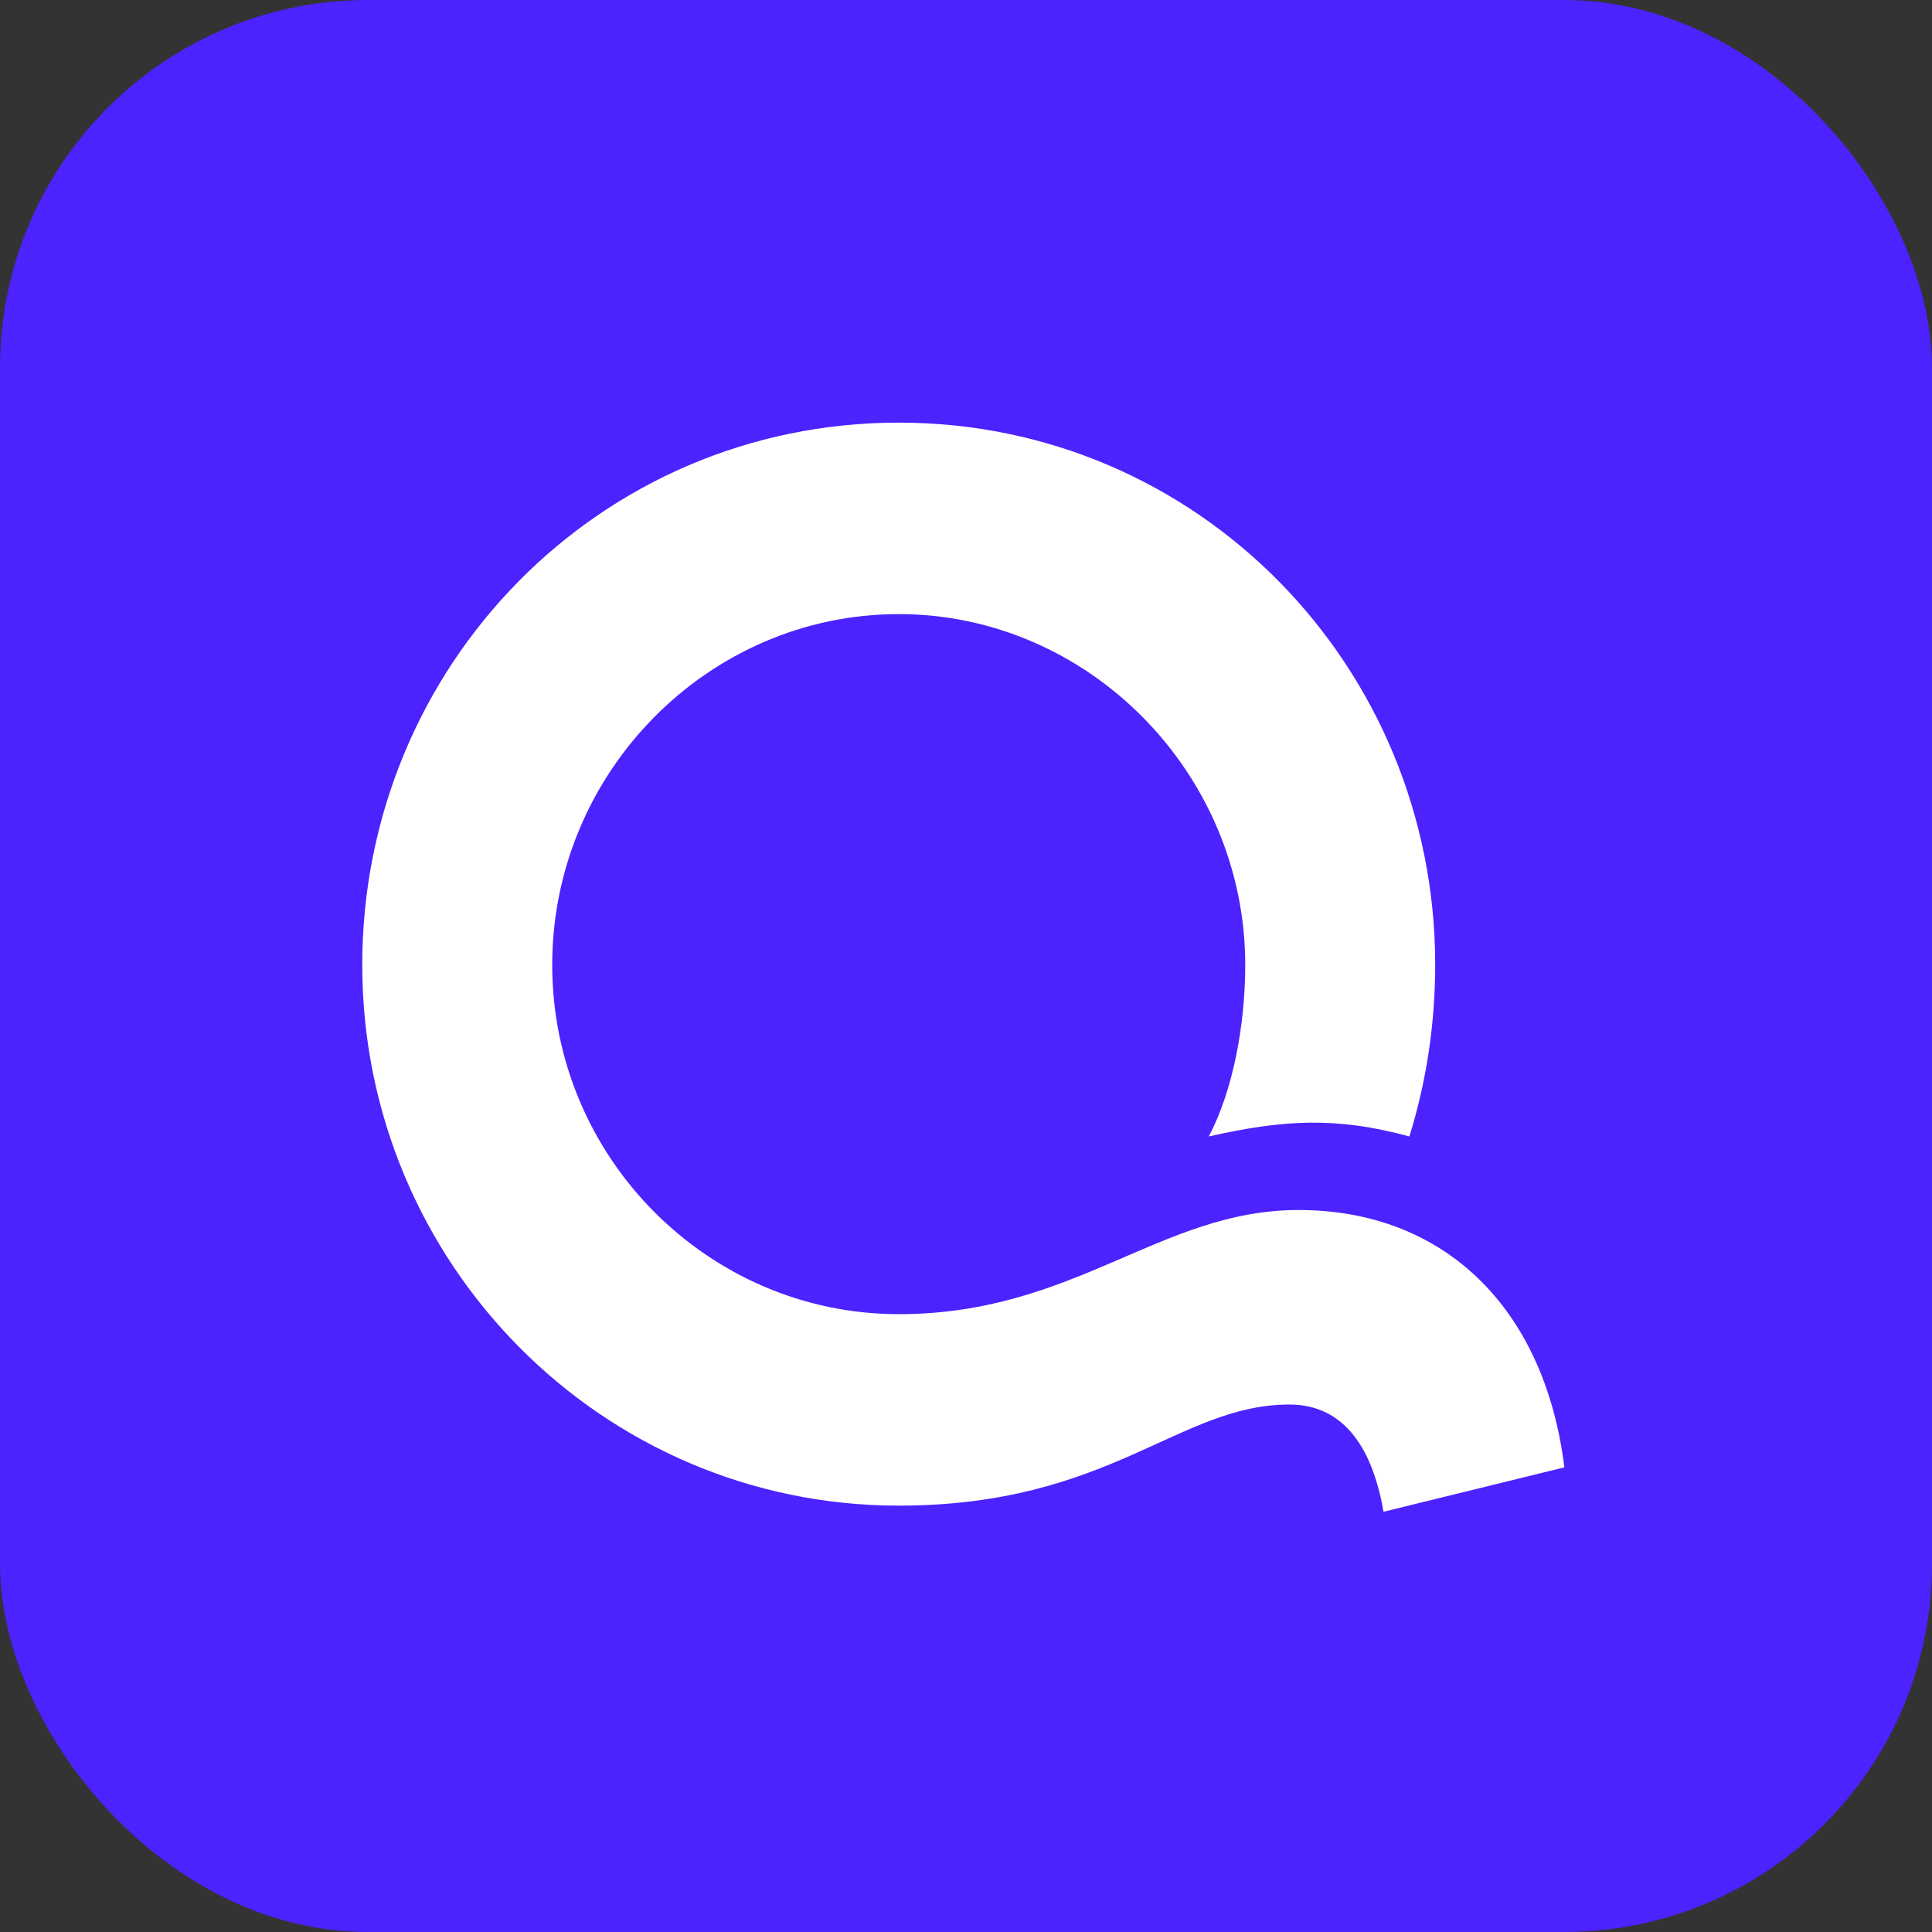
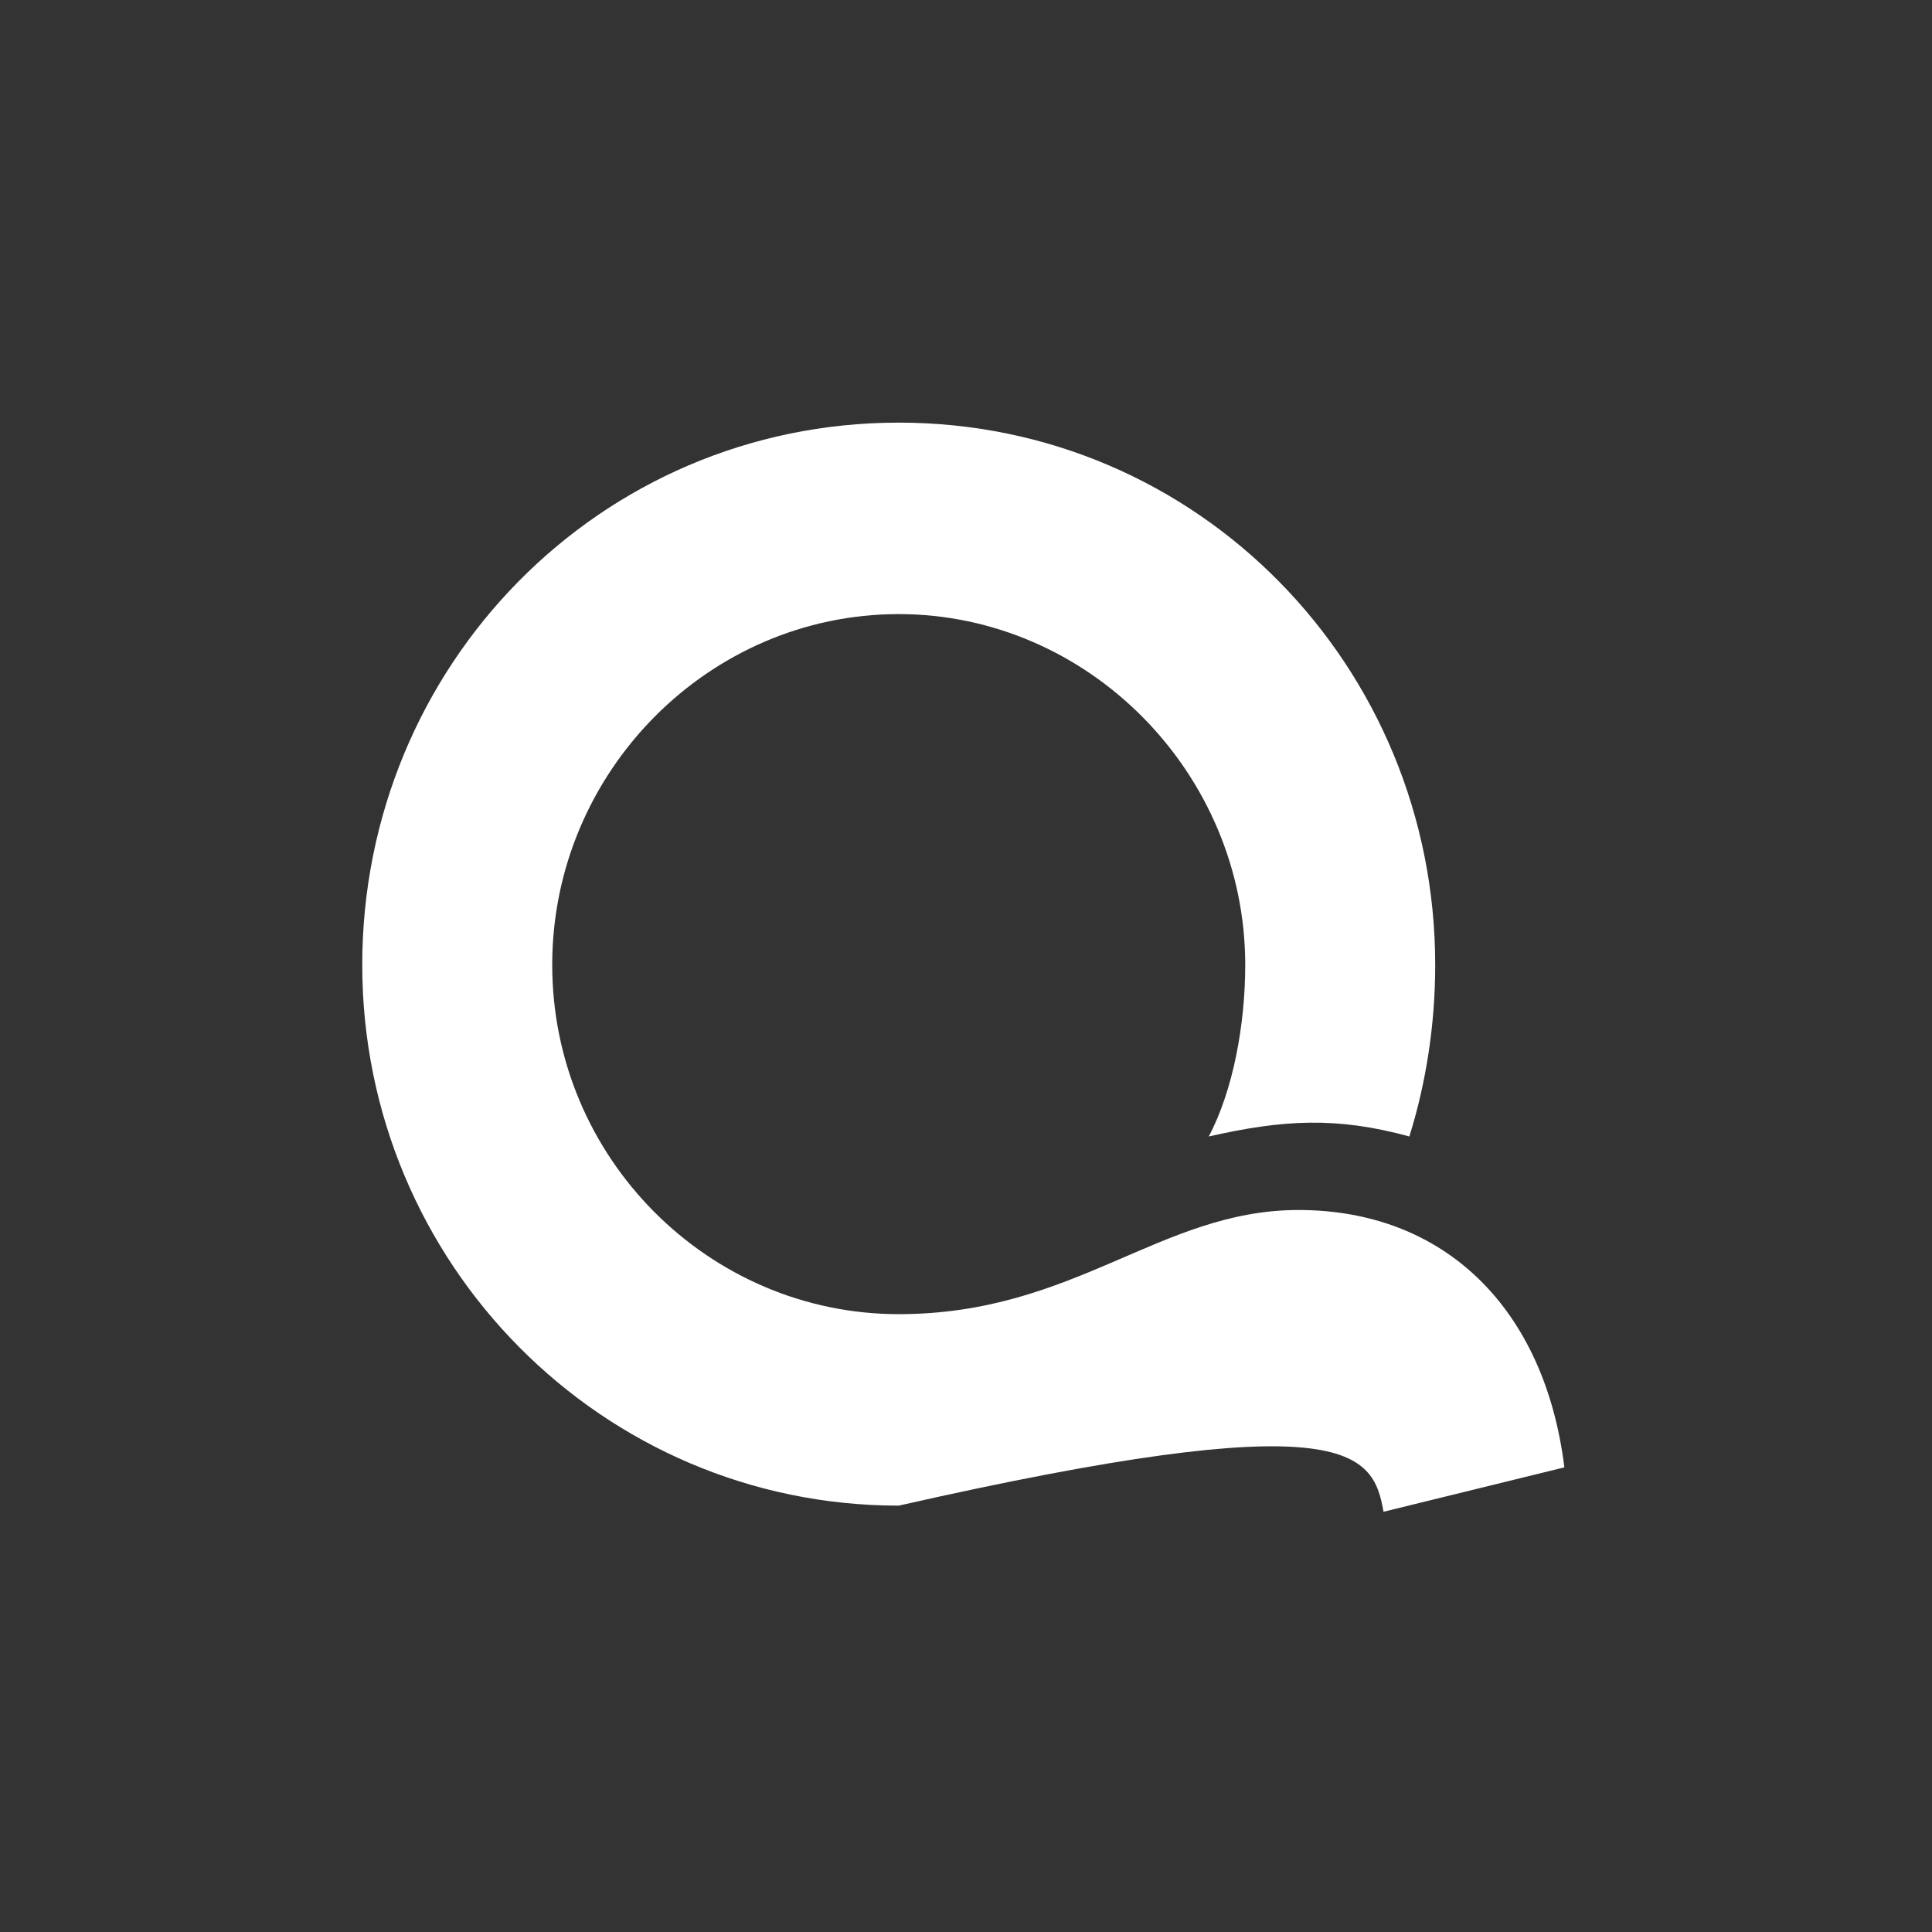
<svg xmlns="http://www.w3.org/2000/svg" width="64" height="64" viewBox="0 0 64 64" fill="none">
  <rect x="0" y="0" width="64" height="64" fill="#333333" stroke="none" />
-   <rect width="64" height="64" rx="12.185" fill="#4C22FF" />
-   <path d="M43.012 40.083C38.431 40.083 35.611 43.533 29.771 43.533C23.479 43.533 18.293 38.357 18.293 31.963C18.293 25.57 23.479 20.343 29.771 20.343C36.065 20.343 41.25 25.62 41.25 31.963C41.25 33.943 40.847 36.124 40.042 37.647C42.509 37.089 44.271 36.987 46.687 37.647C47.241 35.871 47.543 33.943 47.543 31.963C47.543 22.068 39.689 14 29.771 14C19.854 14 12 22.068 12 31.963C12 41.859 19.954 49.876 29.771 49.876C36.769 49.876 39.035 46.527 42.71 46.527C44.573 46.527 45.479 48.049 45.831 50.079L51.822 48.608C51.168 43.33 47.845 40.083 43.012 40.083Z" fill="white" />
+   <path d="M43.012 40.083C38.431 40.083 35.611 43.533 29.771 43.533C23.479 43.533 18.293 38.357 18.293 31.963C18.293 25.57 23.479 20.343 29.771 20.343C36.065 20.343 41.25 25.62 41.25 31.963C41.25 33.943 40.847 36.124 40.042 37.647C42.509 37.089 44.271 36.987 46.687 37.647C47.241 35.871 47.543 33.943 47.543 31.963C47.543 22.068 39.689 14 29.771 14C19.854 14 12 22.068 12 31.963C12 41.859 19.954 49.876 29.771 49.876C44.573 46.527 45.479 48.049 45.831 50.079L51.822 48.608C51.168 43.33 47.845 40.083 43.012 40.083Z" fill="white" />
</svg>